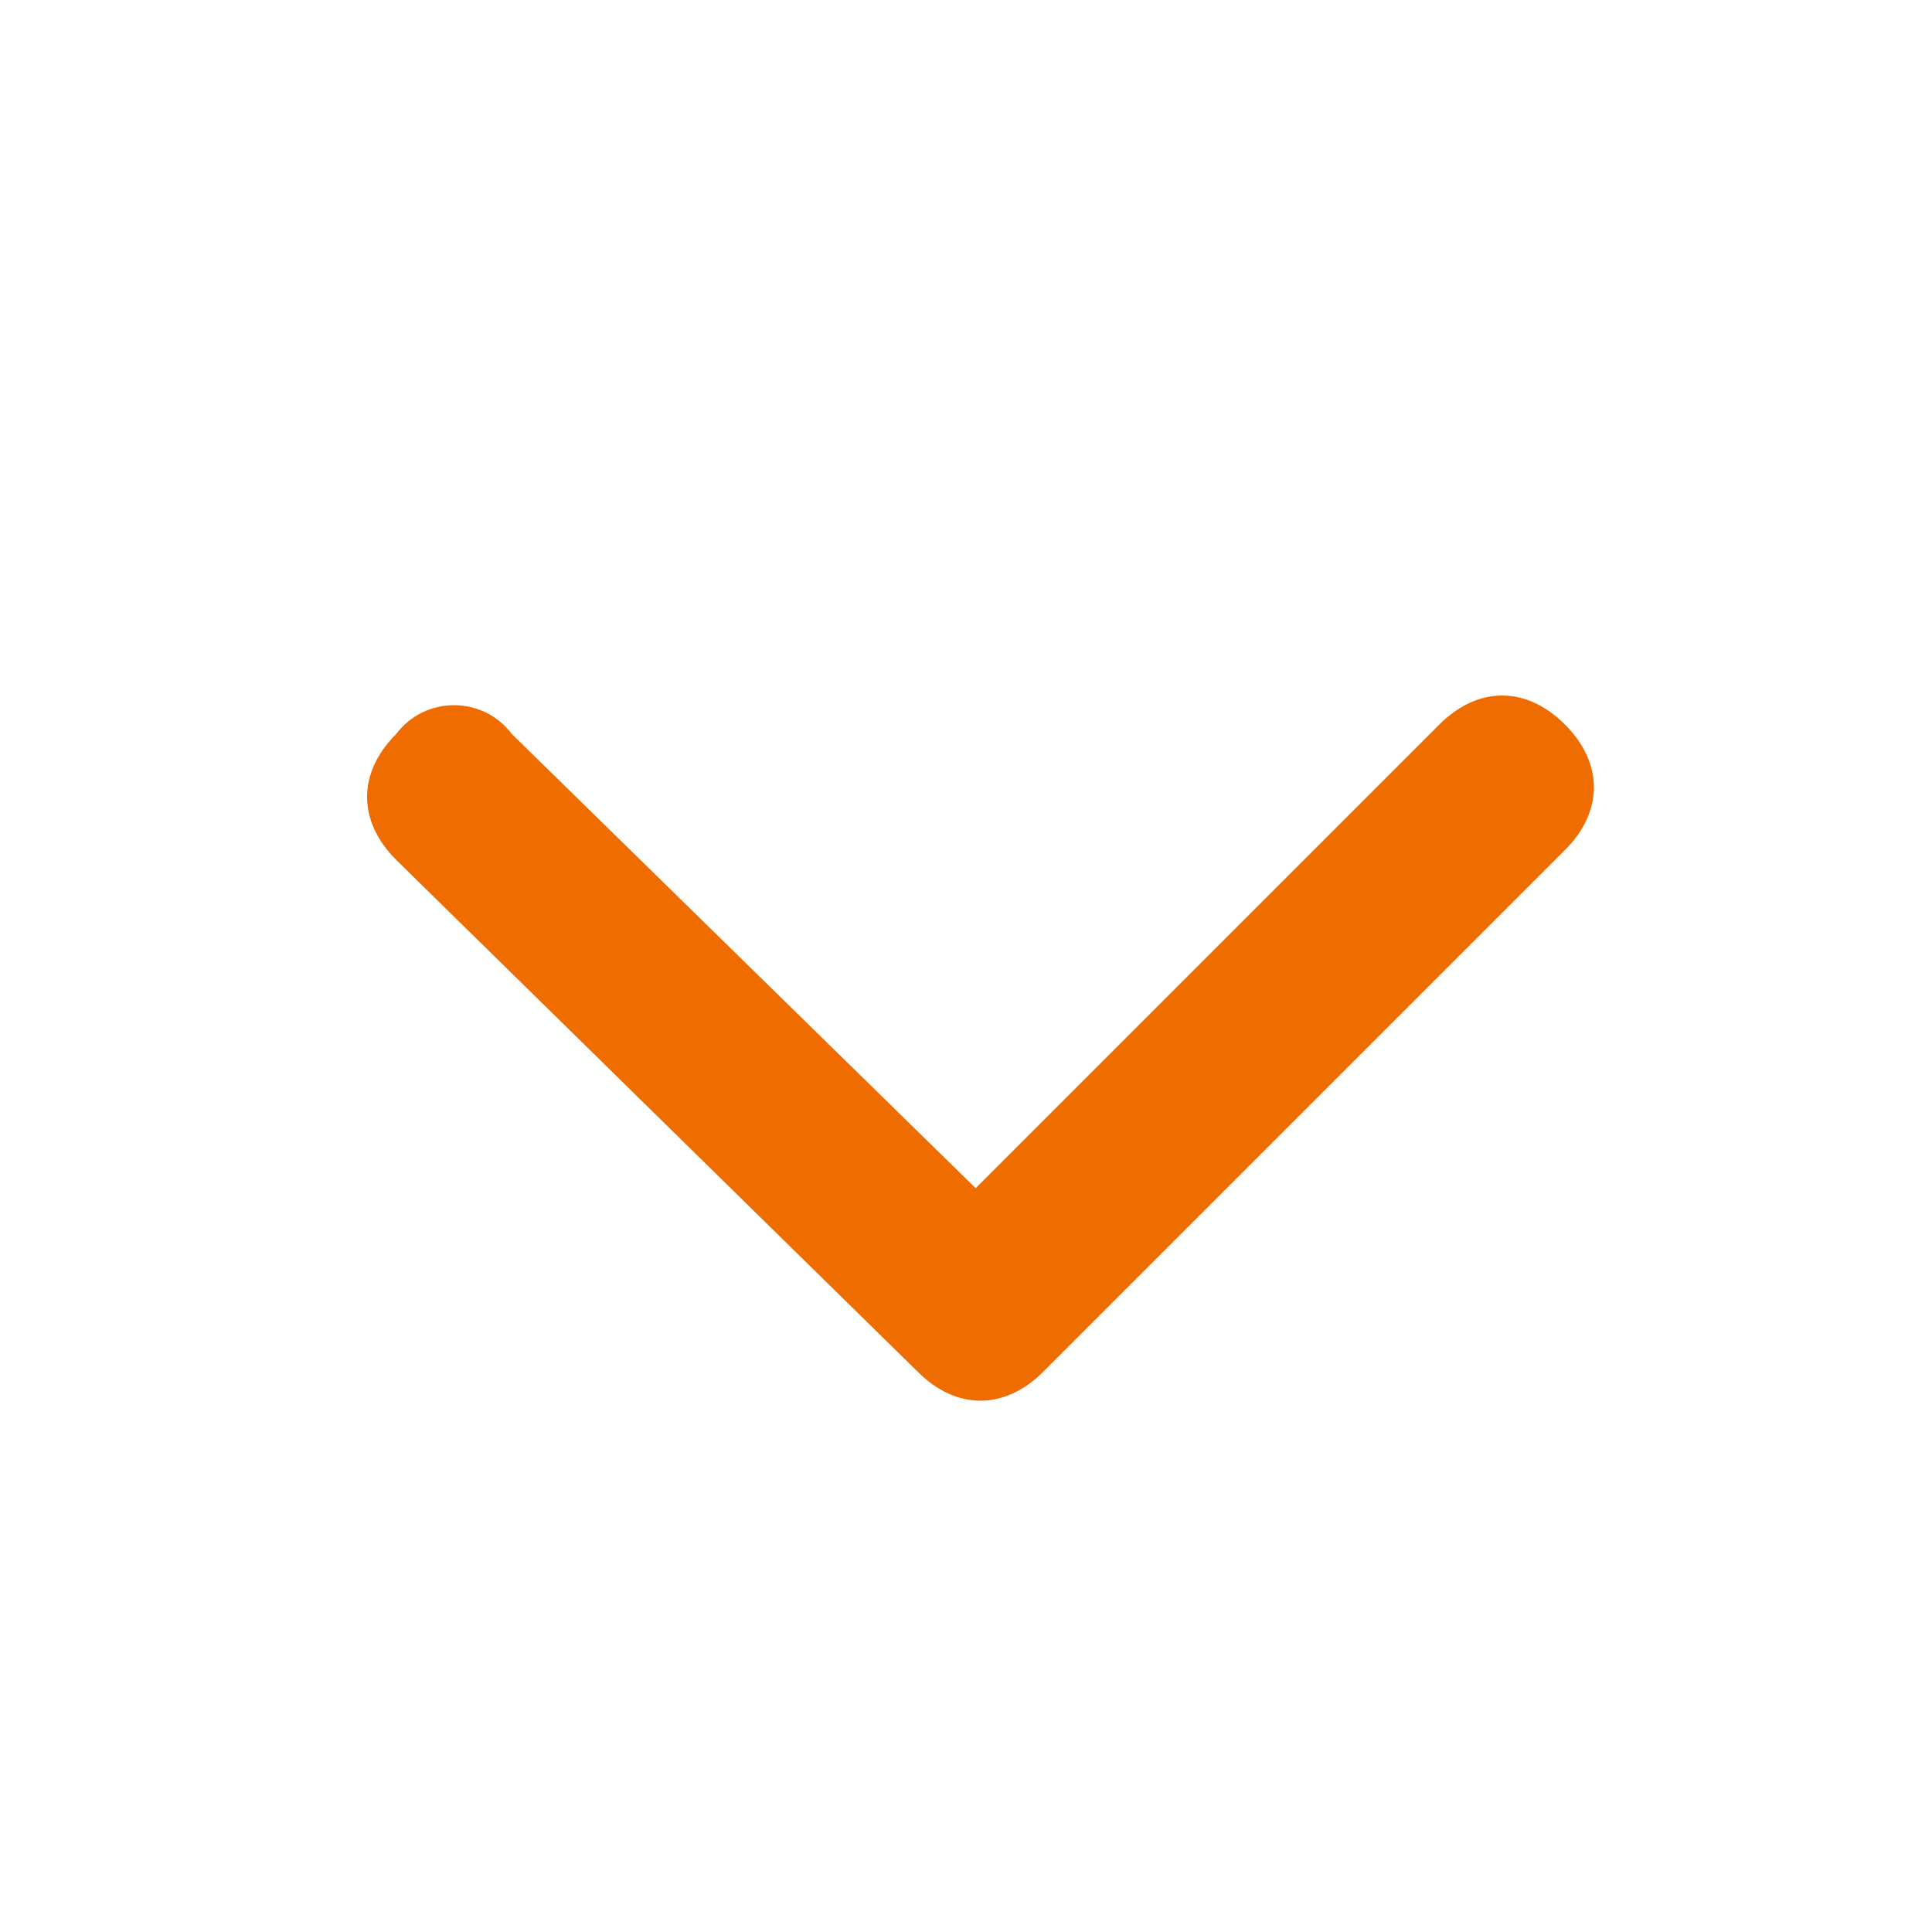
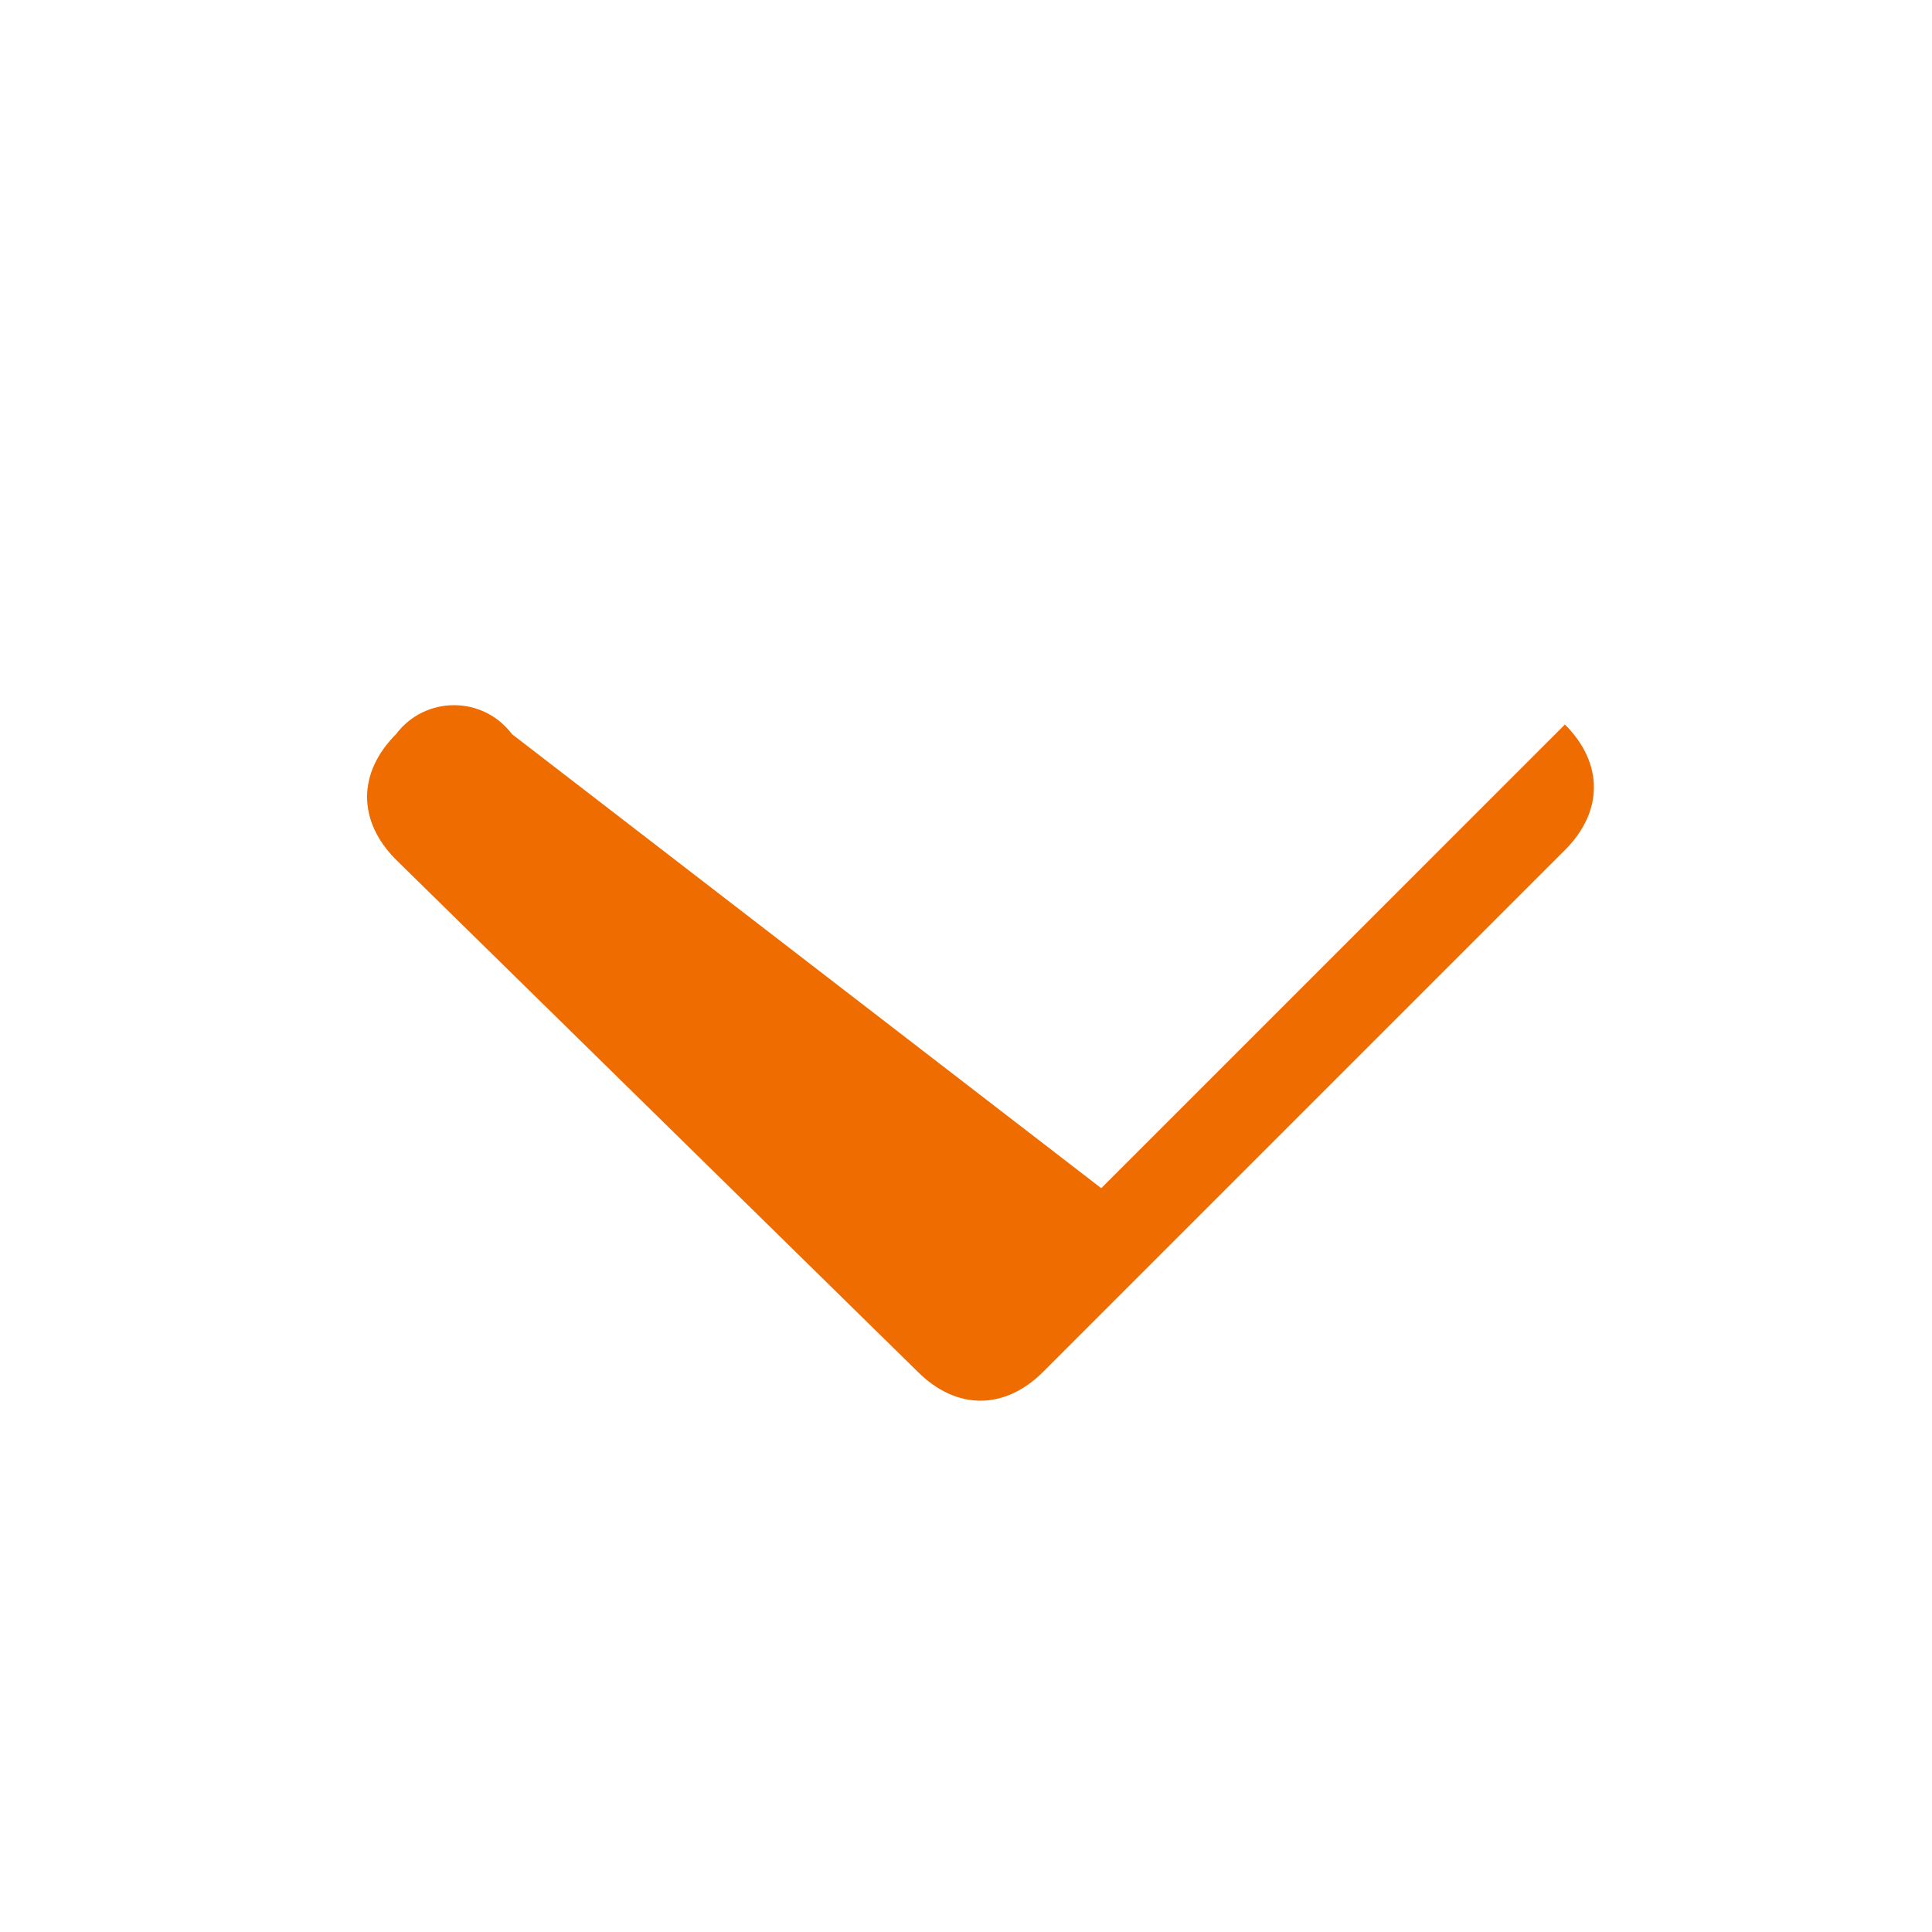
<svg xmlns="http://www.w3.org/2000/svg" version="1.1" id="Laag_1" x="0px" y="0px" viewBox="0 0 20 20" style="enable-background:new 0 0 20 20;" xml:space="preserve">
  <style type="text/css">
	.st0{fill:#EF6C00;}
</style>
-   <path class="st0" d="M9.5,14.2c0.4,0.4,0.9,0.4,1.3,0l5.4-5.4c0.4-0.4,0.4-0.9,0-1.3c-0.4-0.4-0.9-0.4-1.3,0l-4.8,4.8L5.3,7.6  C5,7.2,4.4,7.2,4.1,7.6c-0.4,0.4-0.4,0.9,0,1.3L9.5,14.2L9.5,14.2z" />
+   <path class="st0" d="M9.5,14.2c0.4,0.4,0.9,0.4,1.3,0l5.4-5.4c0.4-0.4,0.4-0.9,0-1.3l-4.8,4.8L5.3,7.6  C5,7.2,4.4,7.2,4.1,7.6c-0.4,0.4-0.4,0.9,0,1.3L9.5,14.2L9.5,14.2z" />
</svg>